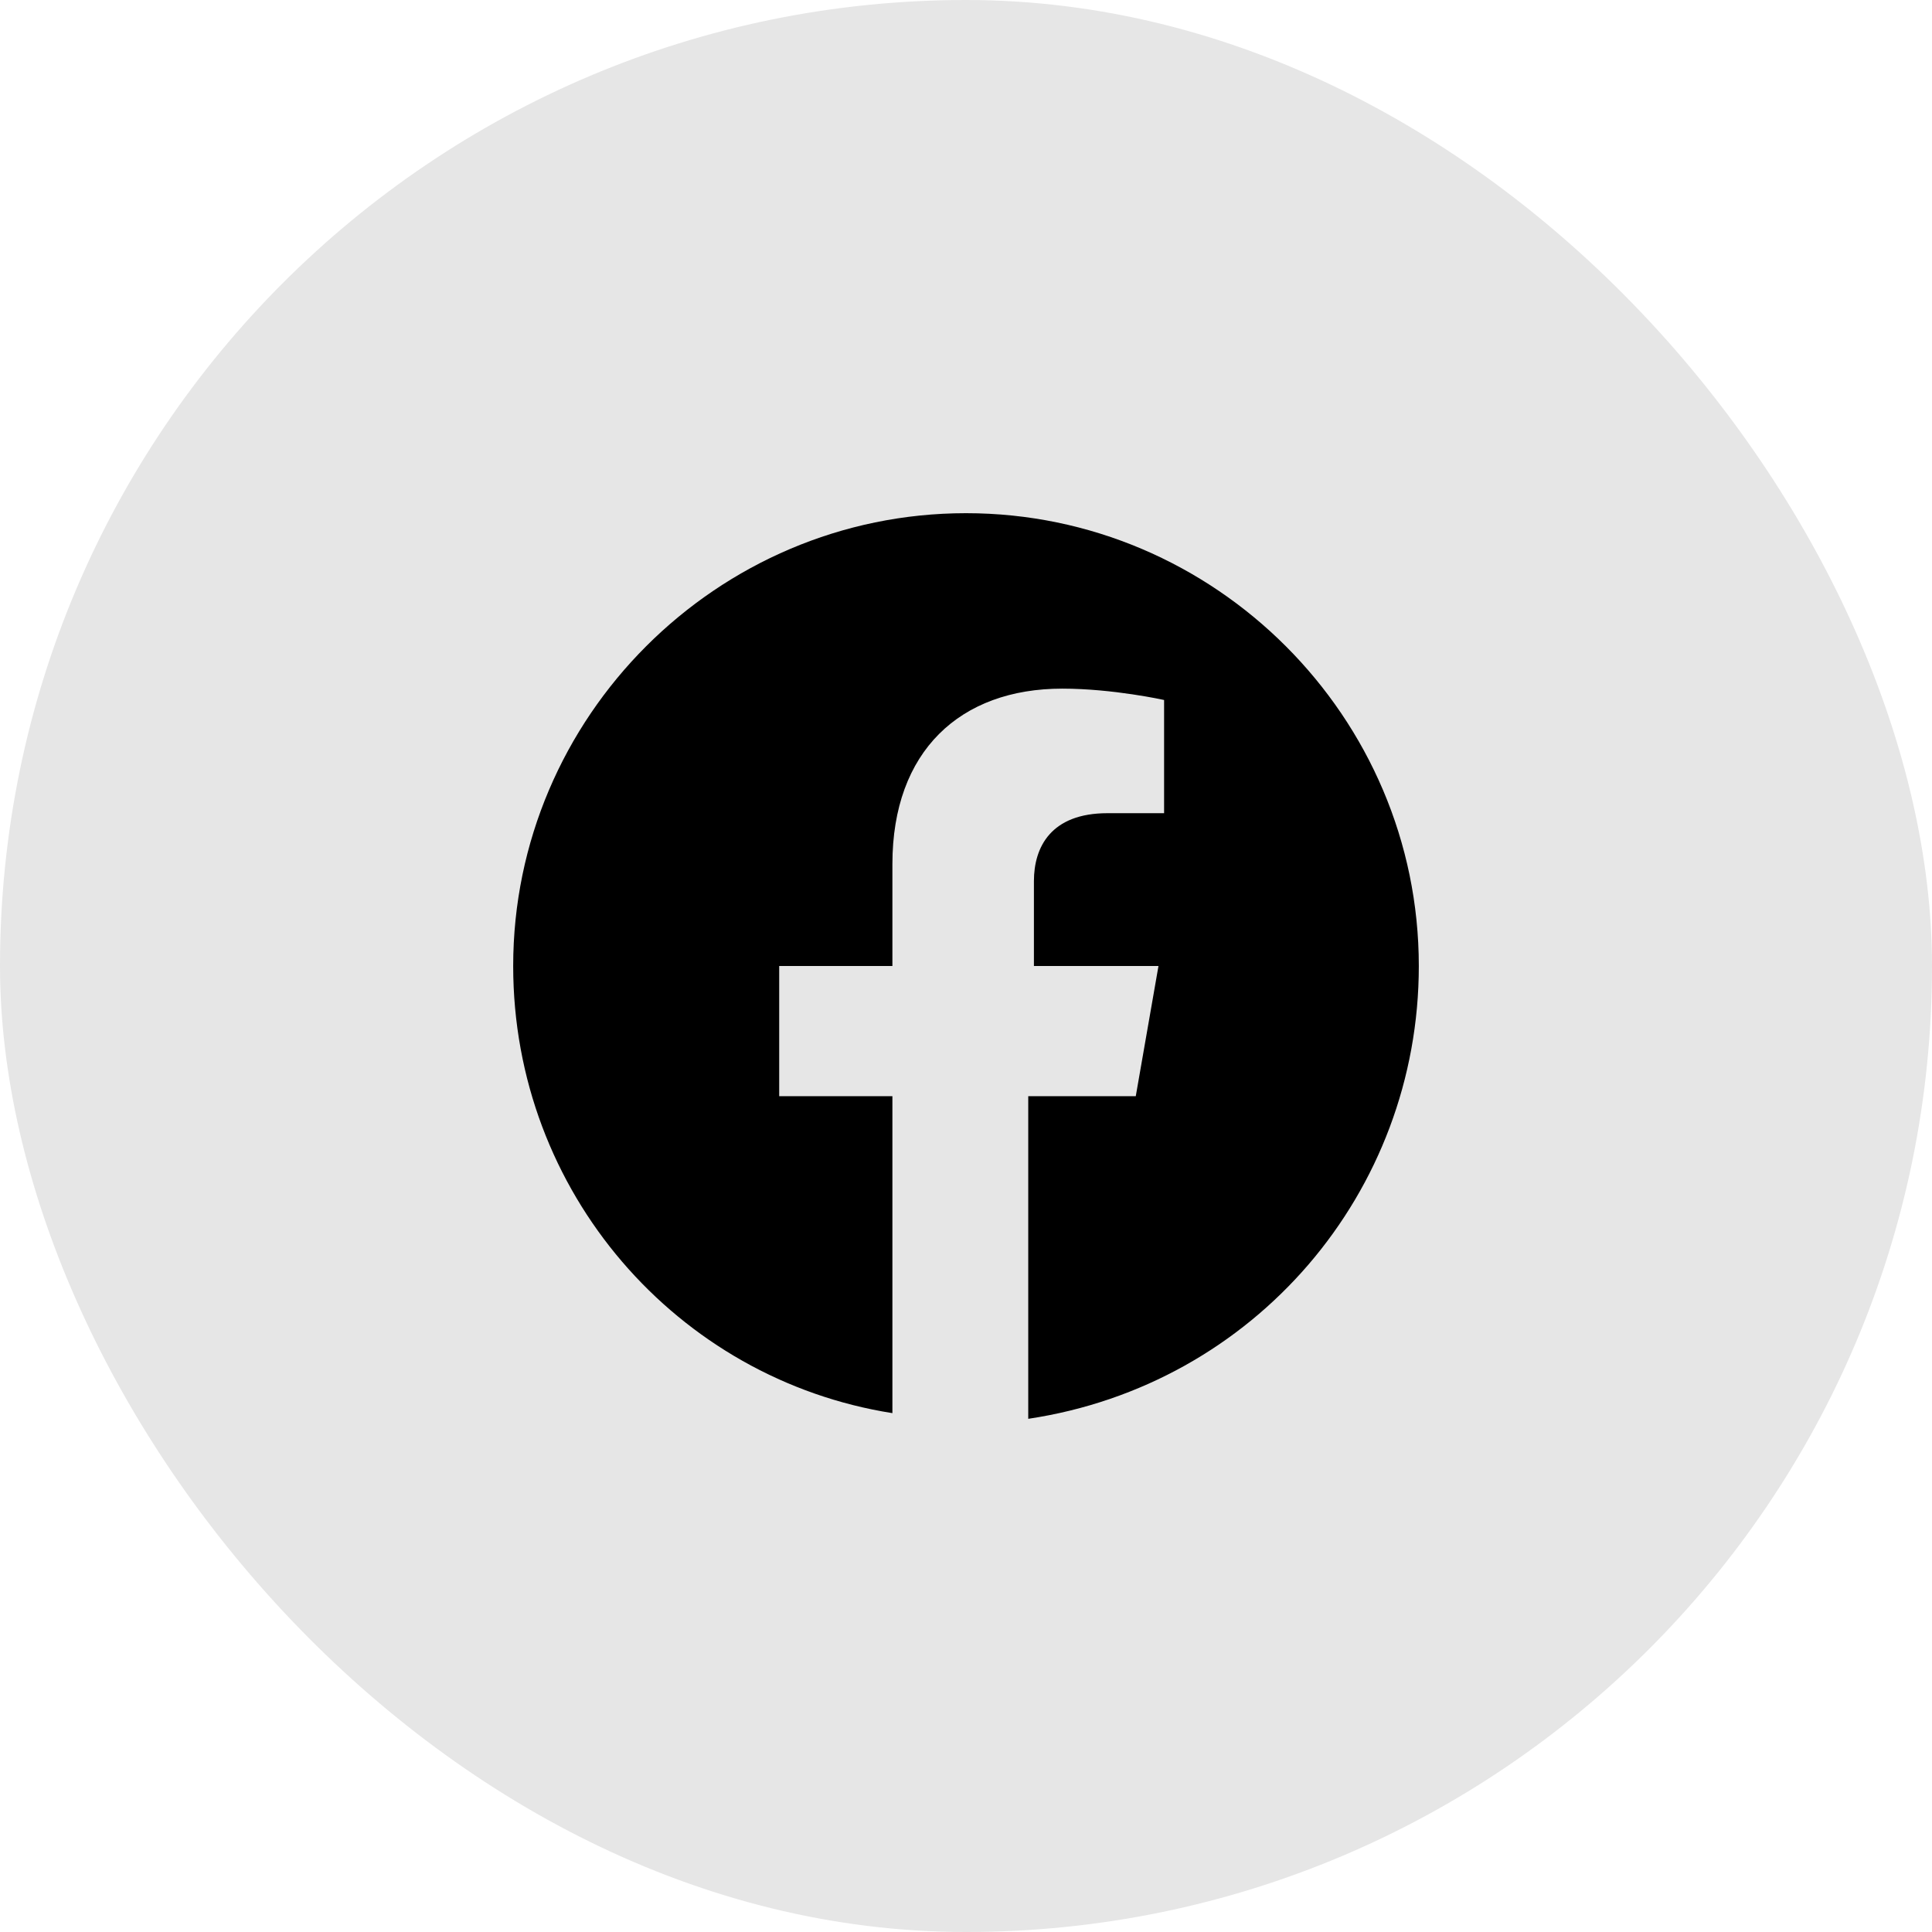
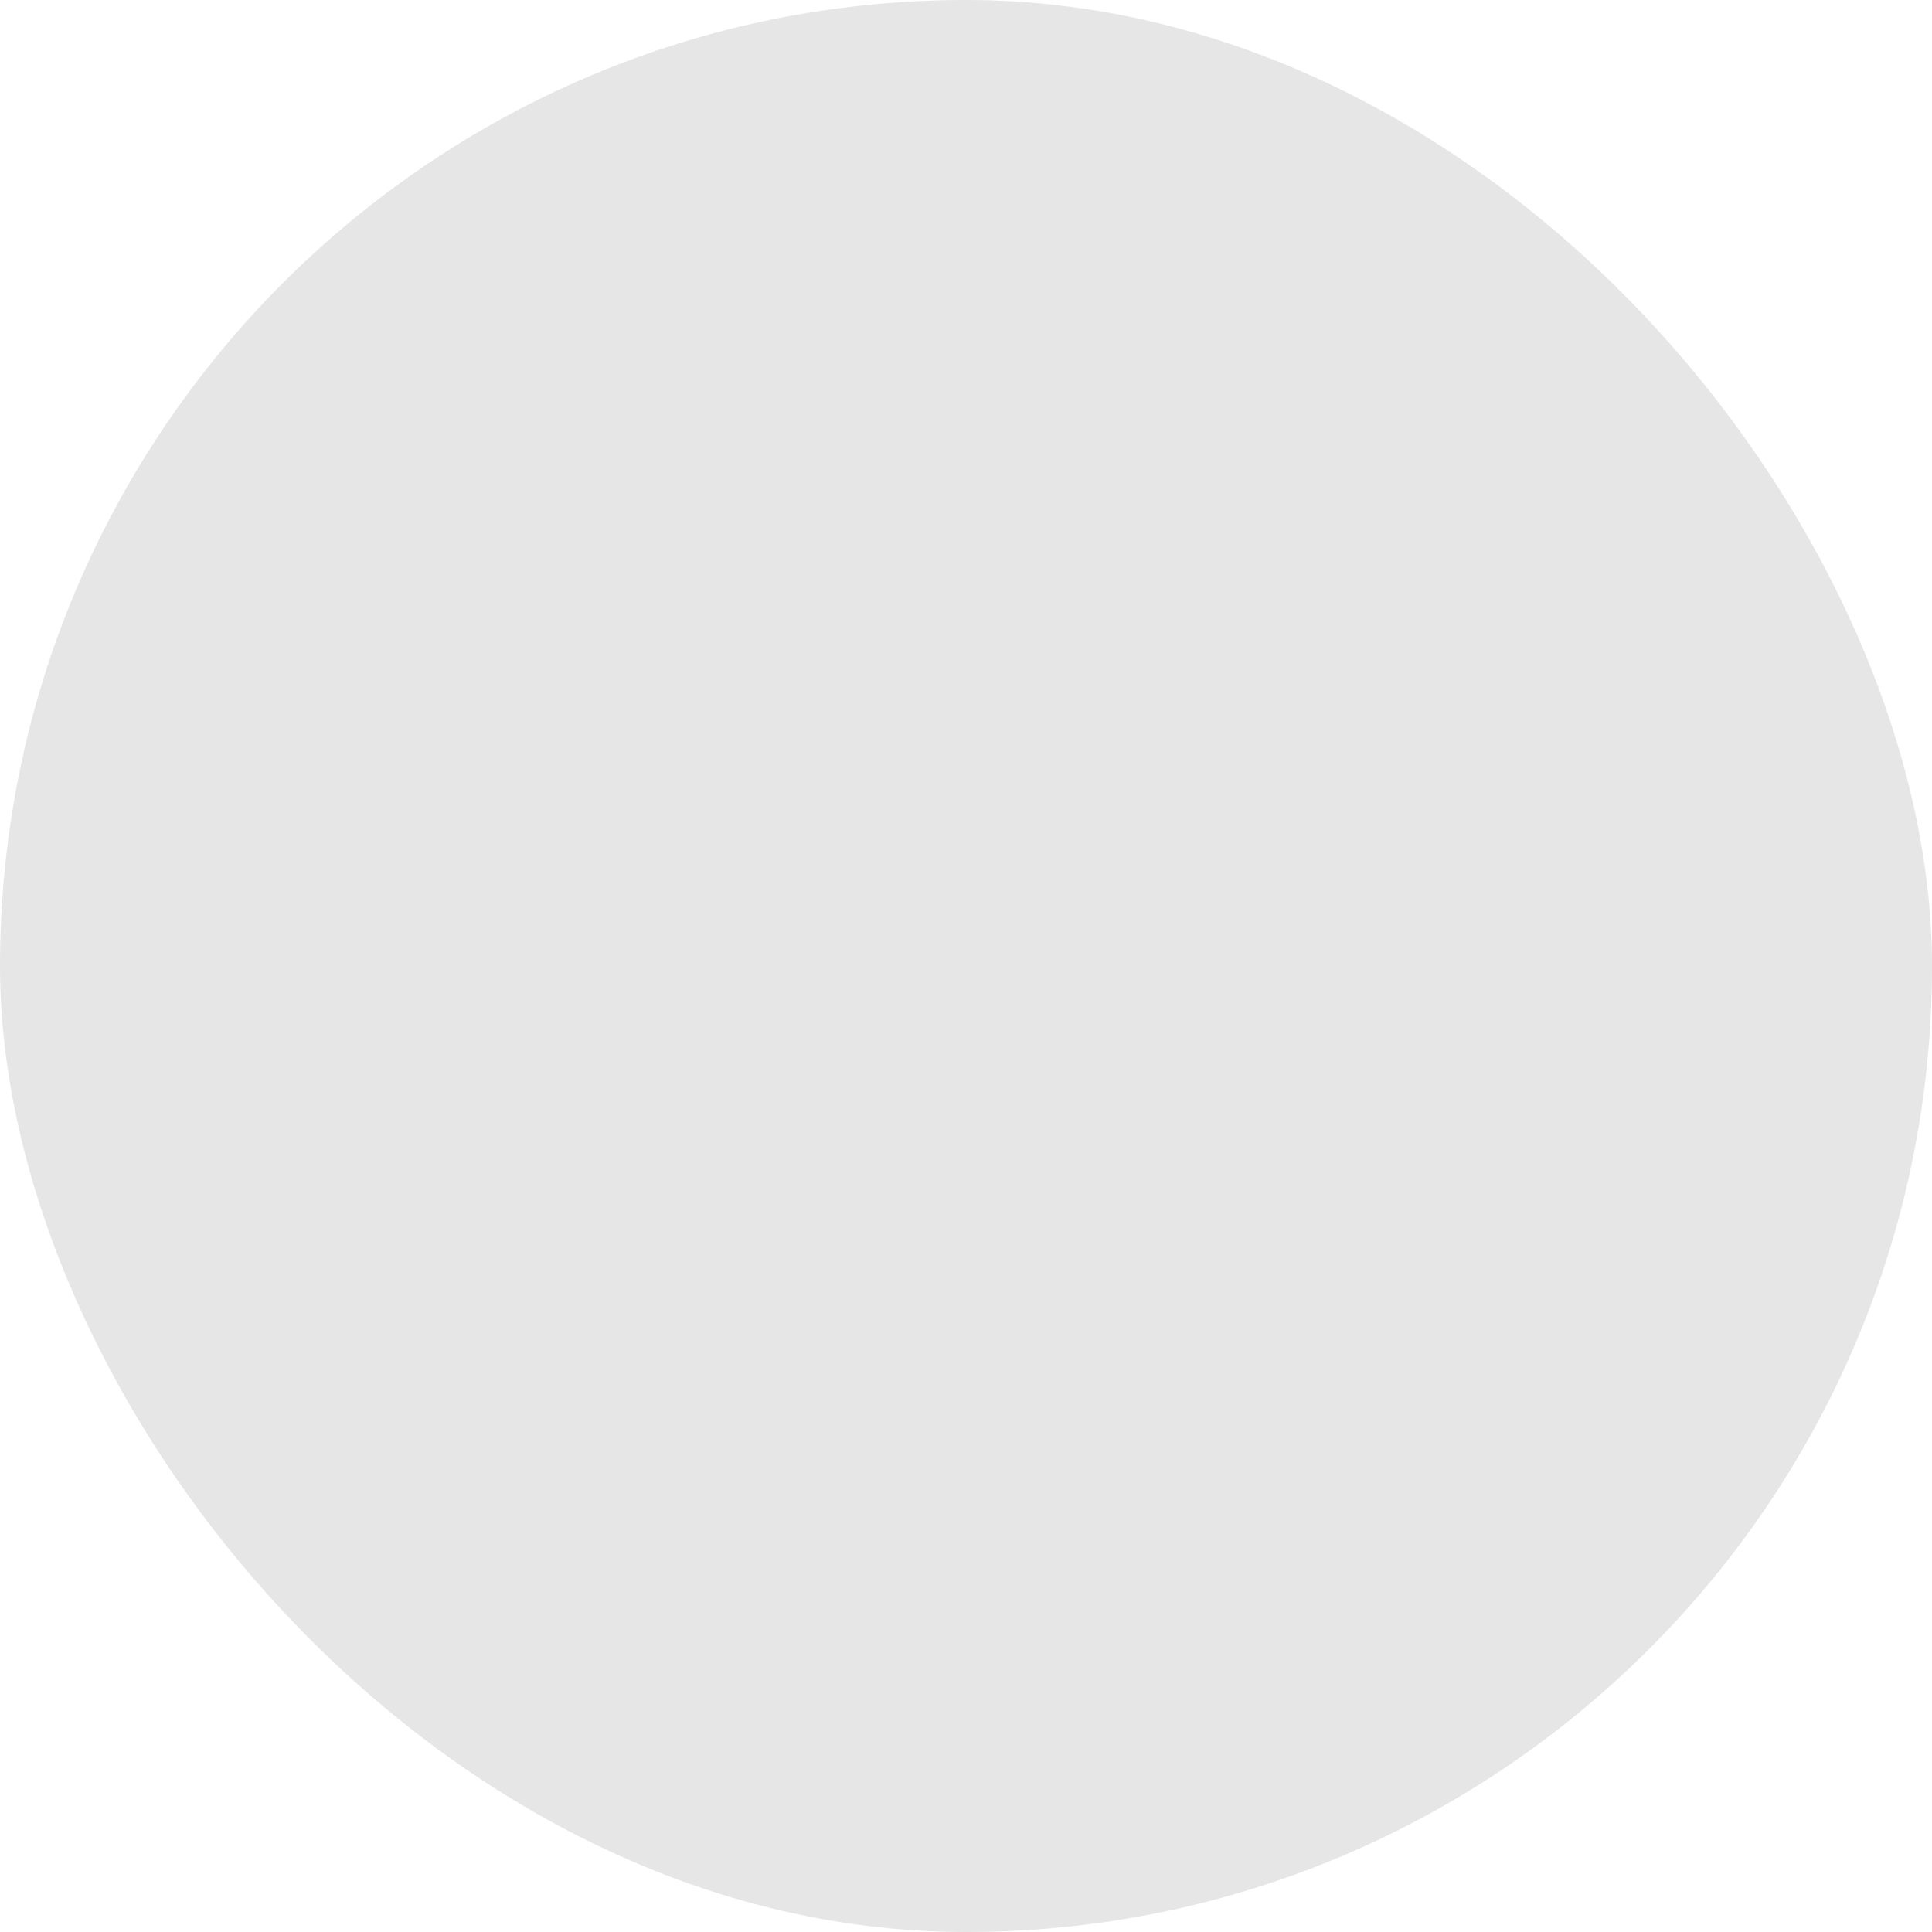
<svg xmlns="http://www.w3.org/2000/svg" width="32" height="32" viewBox="0 0 32 32" fill="none">
  <rect width="32" height="32" rx="16" fill="black" fill-opacity="0.1" />
-   <path d="M23.5 16C23.5 11.875 20.125 8.5 16 8.5C11.875 8.5 8.5 11.875 8.5 16C8.5 19.75 11.219 22.844 14.781 23.406V18.156H12.906V16H14.781V14.312C14.781 12.438 15.906 11.406 17.594 11.406C18.438 11.406 19.281 11.594 19.281 11.594V13.469H18.344C17.406 13.469 17.125 14.031 17.125 14.594V16H19.188L18.812 18.156H17.031V23.5C20.781 22.938 23.5 19.75 23.5 16Z" fill="black" />
</svg>